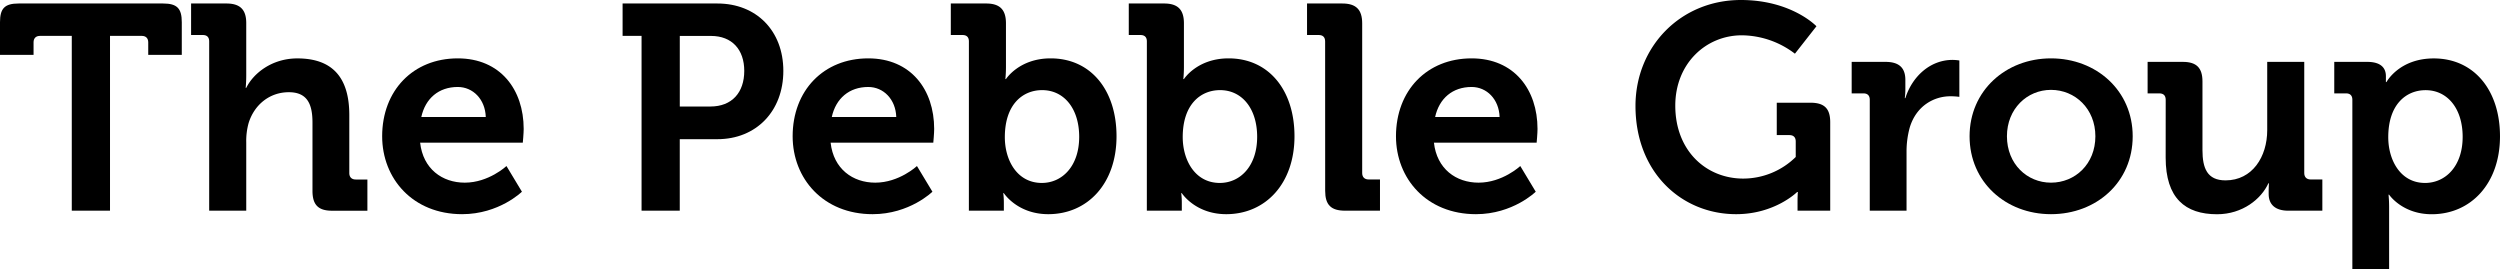
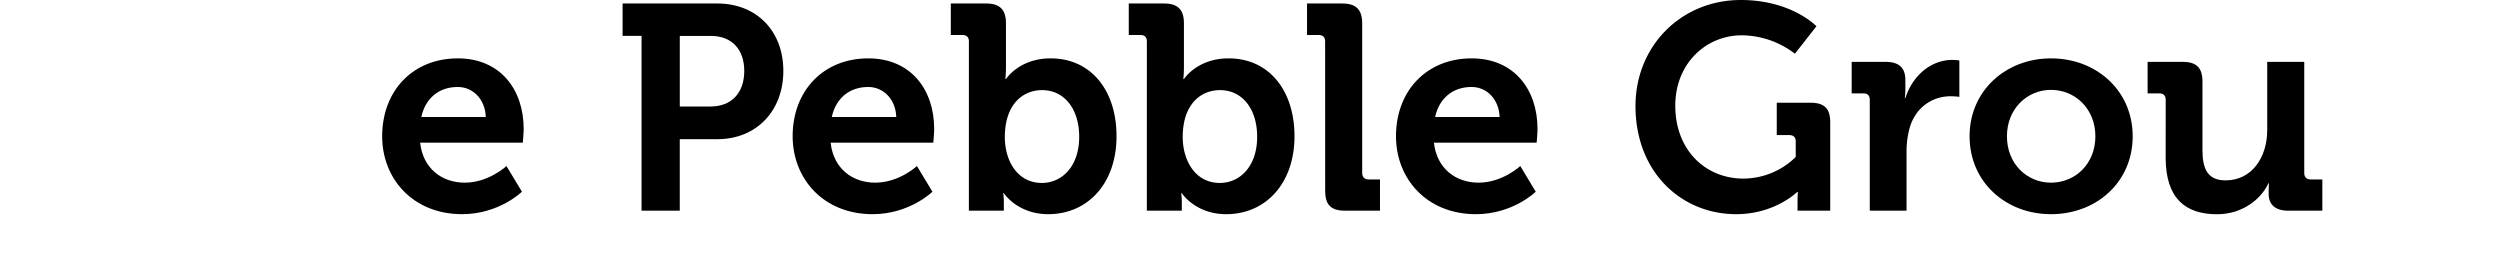
<svg xmlns="http://www.w3.org/2000/svg" width="1858.52" height="200" viewBox="0 0 1858.52 200">
  <title>PGR_black</title>
  <g id="Layer_1" data-name="Layer 1">
    <g>
-       <path d="M53.36,26.68H29.72c-3,0-4.77,1.74-4.77,4.77v9.33H0V16.48C0,6.29,3.47,2.6,13.88,2.6H121.26c10.41,0,13.88,3.69,13.88,13.88v24.3H110.2V31.45c0-3-1.74-4.77-4.77-4.77H81.78V156.62H53.36Z" />
-       <path d="M155.51,30.8c0-3.25-1.73-4.77-4.77-4.77h-8.68V2.6h26.25c10.19,0,14.75,4.56,14.75,14.54V56c0,5.42-.43,9.32-.43,9.32h.43c5.21-10.63,18.87-21.9,38-21.9,24.73,0,38.61,12.79,38.61,42.08v43.16c0,3,1.74,4.78,4.78,4.78h8.67v23.21H246.84c-10.2,0-14.54-4.34-14.54-14.75V91.11c0-13.45-3.69-22.56-17.57-22.56-14.53,0-25.81,9.54-29.93,23a49.55,49.55,0,0,0-1.74,14.32v50.76H155.51Z" />
      <path d="M340.31,43.39c31.67,0,49,23.21,49,52.49,0,3.26-.66,10.2-.66,10.2H312.33c2.16,19.52,16.48,29.71,33.18,29.71,17.79,0,31-12.36,31-12.36L388,142.52s-16.92,16.7-44.47,16.7c-36.66,0-59.43-26.46-59.43-57.92C284.13,67.25,307.12,43.39,340.31,43.39ZM361.13,87c-.43-13.24-9.54-22.34-20.82-22.34-14.1,0-24.08,8.45-27.11,22.34Z" />
      <path d="M476.94,26.68h-14.1V2.6h70.5c28.85,0,49,20.18,49,50.11s-20.17,50.76-49,50.76h-28v53.15H476.94Zm51.19,52.5c16,0,25.16-10.42,25.16-26.47,0-15.83-9.11-26-24.73-26h-23.2v52.5Z" />
      <path d="M645.47,43.39c31.67,0,49,23.21,49,52.49,0,3.26-.65,10.2-.65,10.2H617.49c2.16,19.52,16.48,29.71,33.18,29.71,17.79,0,31-12.36,31-12.36l11.5,19.09s-16.92,16.7-44.47,16.7c-36.66,0-59.44-26.46-59.44-57.92C589.28,67.25,612.28,43.39,645.47,43.39ZM666.29,87c-.43-13.24-9.54-22.34-20.82-22.34-14.1,0-24.08,8.45-27.12,22.34Z" />
      <path d="M720.29,30.8c0-3.25-1.73-4.77-4.78-4.77h-8.67V2.6h26.25c10.19,0,14.75,4.56,14.75,14.75V49.46a92.44,92.44,0,0,1-.44,9.33h.44s9.76-15.4,33.19-15.4c29.93,0,49,23.64,49,57.91,0,35.15-21.47,57.92-50.76,57.92-23,0-33-15.62-33-15.62h-.43a58.29,58.29,0,0,1,.43,7.38v5.64h-26ZM774.52,136c15,0,27.76-12.37,27.76-34.27C802.28,80.7,791,67,774.73,67,760.42,67,747,77.44,747,102,747,119.09,756.08,136,774.52,136Z" />
      <path d="M852.59,30.8c0-3.25-1.74-4.77-4.78-4.77h-8.67V2.6h26.24c10.2,0,14.76,4.56,14.76,14.75V49.46a92.44,92.44,0,0,1-.44,9.33h.44s9.76-15.4,33.19-15.4c29.93,0,49,23.64,49,57.91,0,35.15-21.47,57.92-50.76,57.92-23,0-33-15.62-33-15.62h-.43a58.29,58.29,0,0,1,.43,7.38v5.64h-26ZM906.82,136c15,0,27.76-12.37,27.76-34.27C934.58,80.7,923.31,67,907,67c-14.32,0-27.76,10.41-27.76,34.93C879.27,119.09,888.38,136,906.82,136Z" />
      <path d="M985.11,30.8c0-3.25-1.74-4.77-4.78-4.77h-8.67V2.6H997.9c10.2,0,14.76,4.56,14.76,14.75V128.63c0,3,1.73,4.78,4.77,4.78h8.46v23.21h-26c-10.41,0-14.75-4.34-14.75-14.75Z" />
      <path d="M1094,43.39c31.67,0,49,23.21,49,52.49,0,3.26-.65,10.2-.65,10.2H1066c2.17,19.52,16.48,29.71,33.19,29.71,17.78,0,31-12.36,31-12.36l11.49,19.09s-16.91,16.7-44.46,16.7c-36.67,0-59.44-26.46-59.44-57.92C1037.81,67.25,1060.8,43.39,1094,43.39ZM1114.82,87c-.44-13.24-9.55-22.34-20.83-22.34-14.1,0-24.07,8.45-27.11,22.34Z" />
      <path d="M1294.18,0c37.74,0,56.18,19.52,56.18,19.52l-16,20.4a65.87,65.87,0,0,0-39.48-13.67c-26.68,0-49.46,21-49.46,52.28,0,33.62,23,54.23,50.54,54.23a55.78,55.78,0,0,0,39-16.06V105.21c0-3.25-1.74-4.78-4.77-4.78h-9.33V76.36h25c10.41,0,14.74,4.34,14.74,14.53v65.73h-24.29v-7.38c0-3.25.22-6.5.22-6.5H1336s-16.48,16.48-45.34,16.48c-40.34,0-74.83-30.8-74.83-80.48C1215.87,34.49,1249.49,0,1294.18,0Z" />
      <path d="M1390,74.19c0-3.25-1.74-4.78-4.78-4.78h-8.67V46h25.16c9.76,0,14.75,4.12,14.75,13.45v6.5a51,51,0,0,1-.43,7h.43c5-15.84,18.22-28.42,35.14-28.42a35.62,35.62,0,0,1,5,.43V72a49.35,49.35,0,0,0-6.72-.43c-11.72,0-25.17,6.72-30.16,23.21a67.23,67.23,0,0,0-2.38,18v43.82H1390Z" />
      <path d="M1524.72,43.39c33.84,0,60.74,24.07,60.74,57.91,0,34.06-26.9,57.92-60.74,57.92-33.62,0-60.52-23.86-60.52-57.92C1464.2,67.46,1491.1,43.39,1524.72,43.39Zm0,92.4c18,0,33-13.88,33-34.49,0-20.39-15-34.49-33-34.49-17.78,0-32.75,14.1-32.75,34.49C1492,121.91,1506.94,135.79,1524.72,135.79Z" />
      <path d="M1610,74.19c0-3.25-1.74-4.78-4.78-4.78h-8.67V46h26.24c10.2,0,14.54,4.56,14.54,14.53v51c0,13.45,3.47,22.56,17.14,22.56,19.95,0,31-17.57,31-37.31V46H1713v82.64c0,3,1.74,4.78,4.78,4.78h8.67v23.21h-25.37c-9.55,0-14.54-4.56-14.54-12.36v-3c0-2.6.22-5,.22-5h-.44c-5.2,11.5-19.09,23-38.17,23-23.65,0-38.18-11.93-38.18-42.08Z" />
-       <path d="M1748.76,74.19c0-3.25-1.74-4.78-4.78-4.78h-8.67V46h24.51c10.2,0,13.88,4.56,13.88,10.63V61h.43s9.33-17.57,35.15-17.57c29.93,0,49.24,23.64,49.24,57.91,0,35.15-21.7,57.92-50.76,57.92-21.91,0-31.67-14.53-31.67-14.53h-.44a94.17,94.17,0,0,1,.44,9.54V200h-27.33Zm54,61.82c15.18,0,28-12.37,28-34.27,0-21-11.28-34.71-27.55-34.71-14.31,0-27.76,10.41-27.76,34.93C1775.44,119.09,1784.55,136,1802.77,136Z" />
    </g>
  </g>
</svg>